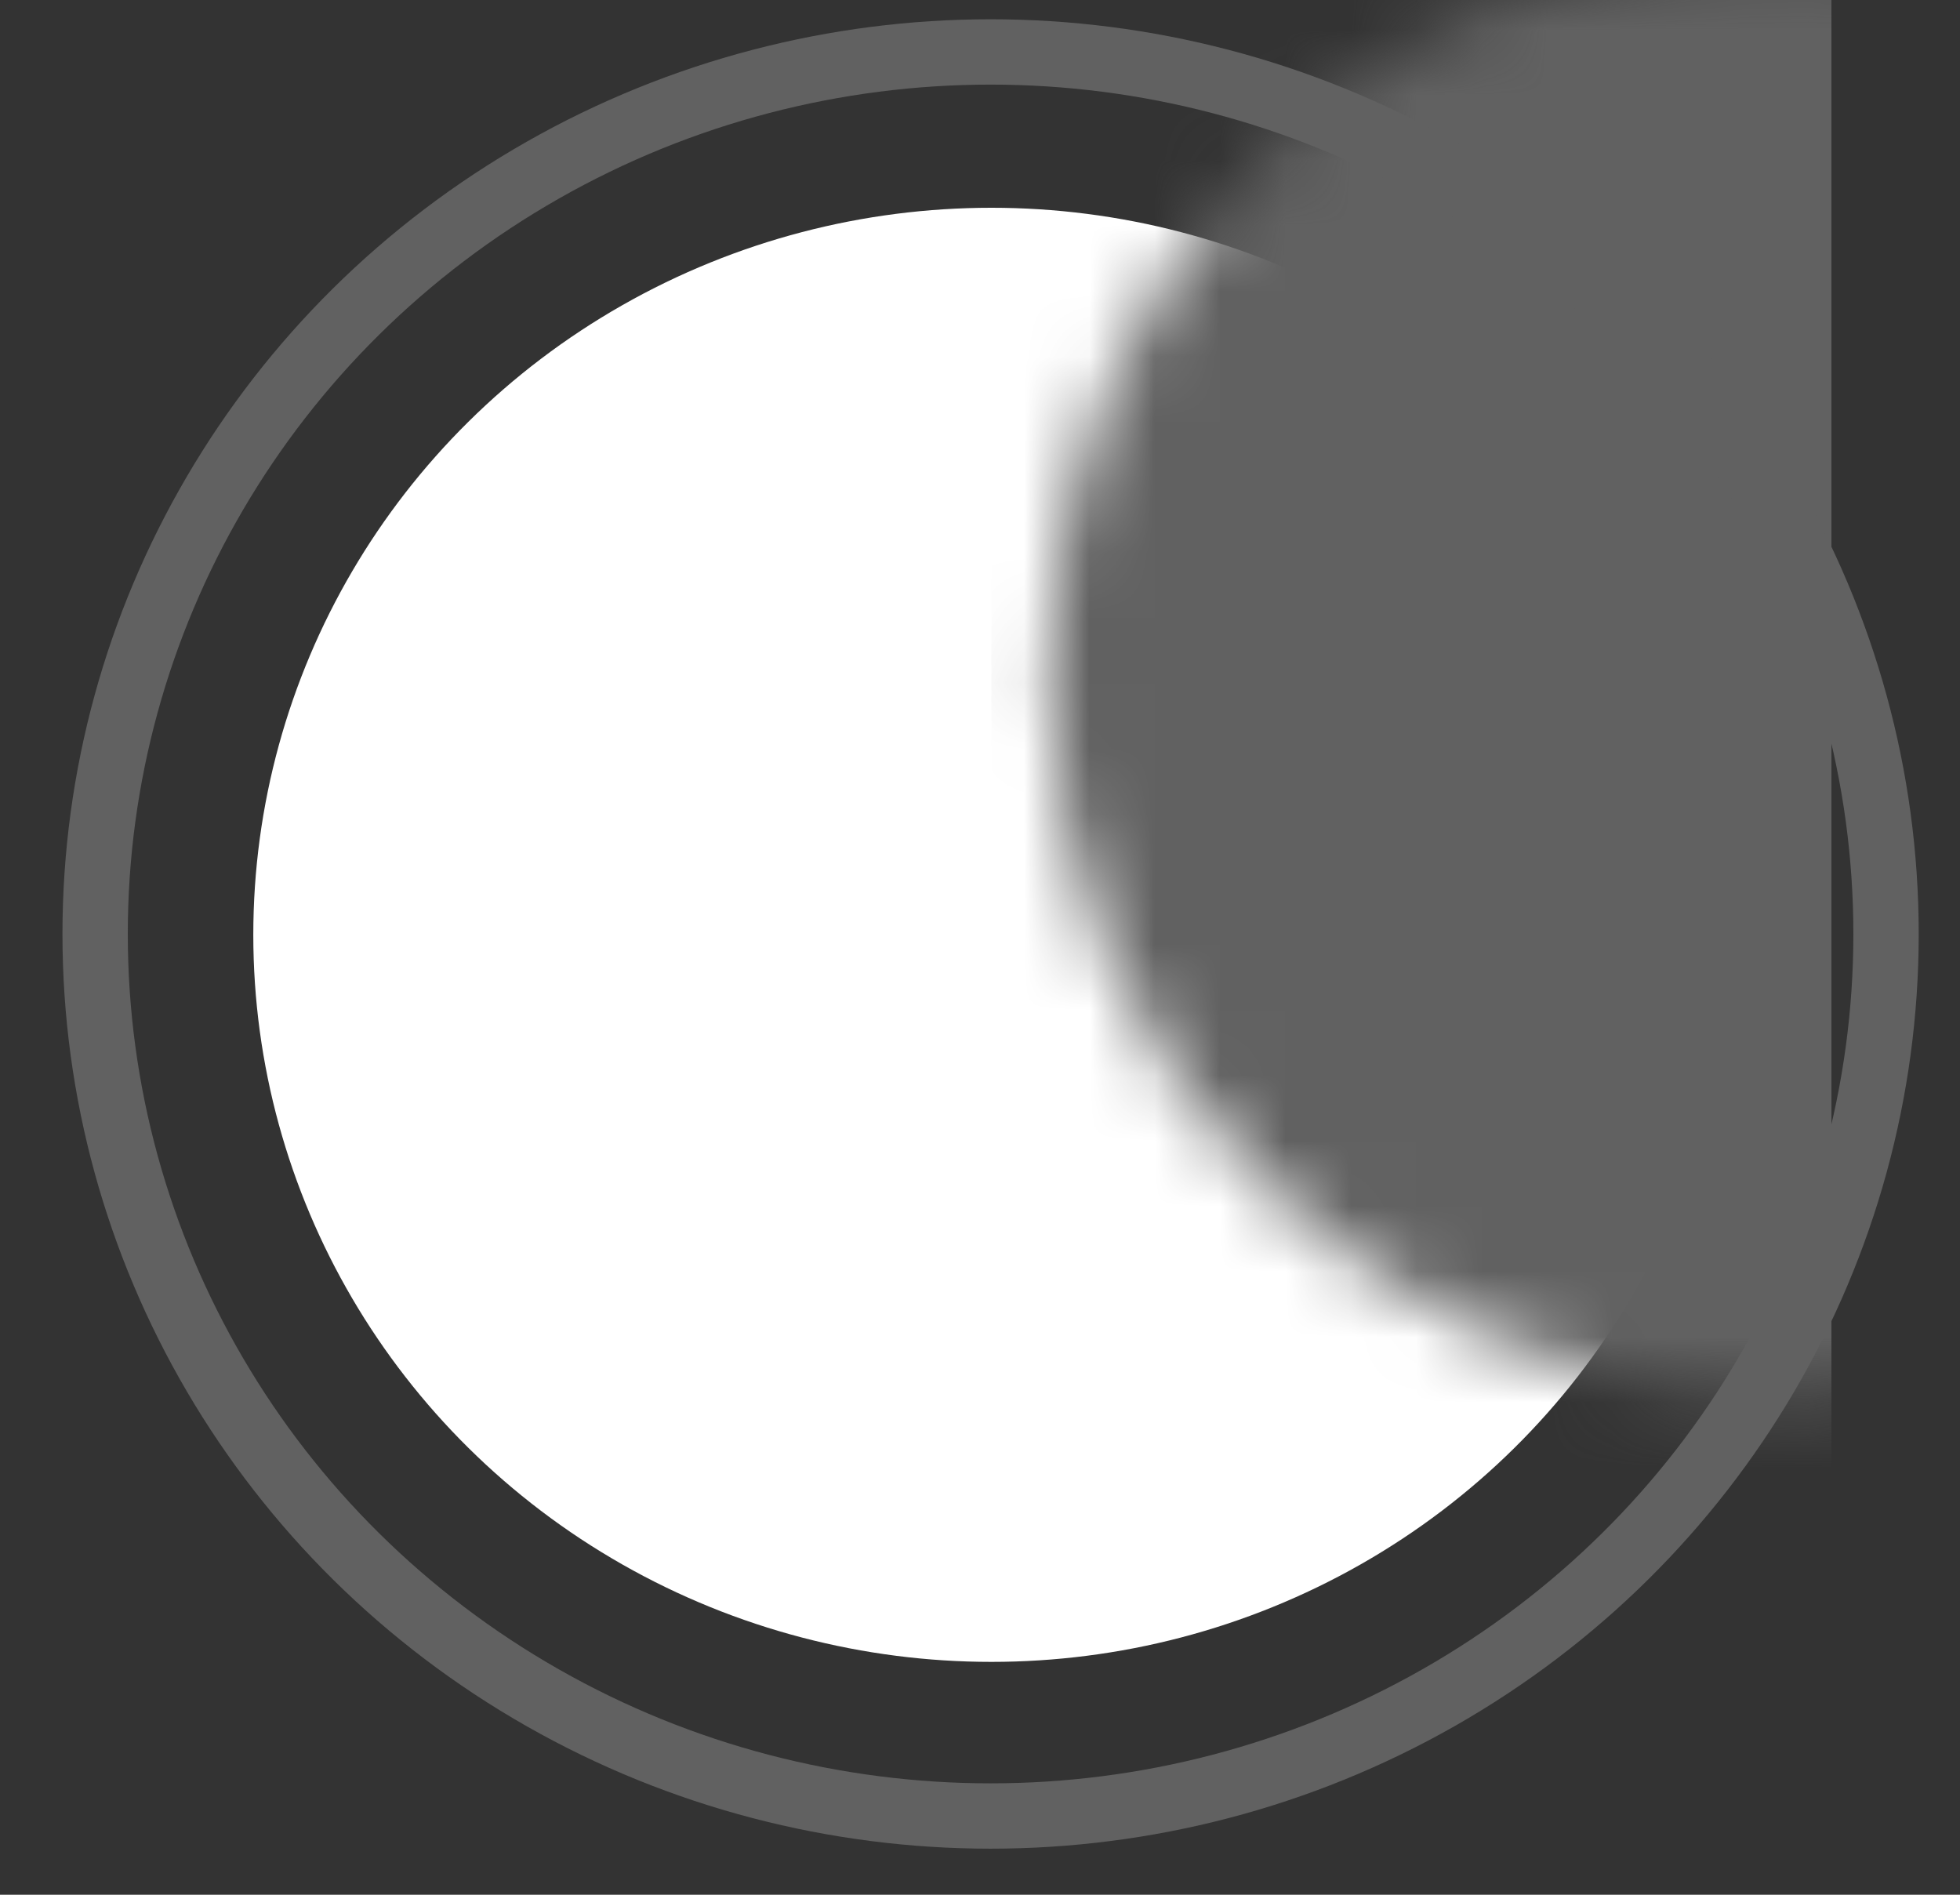
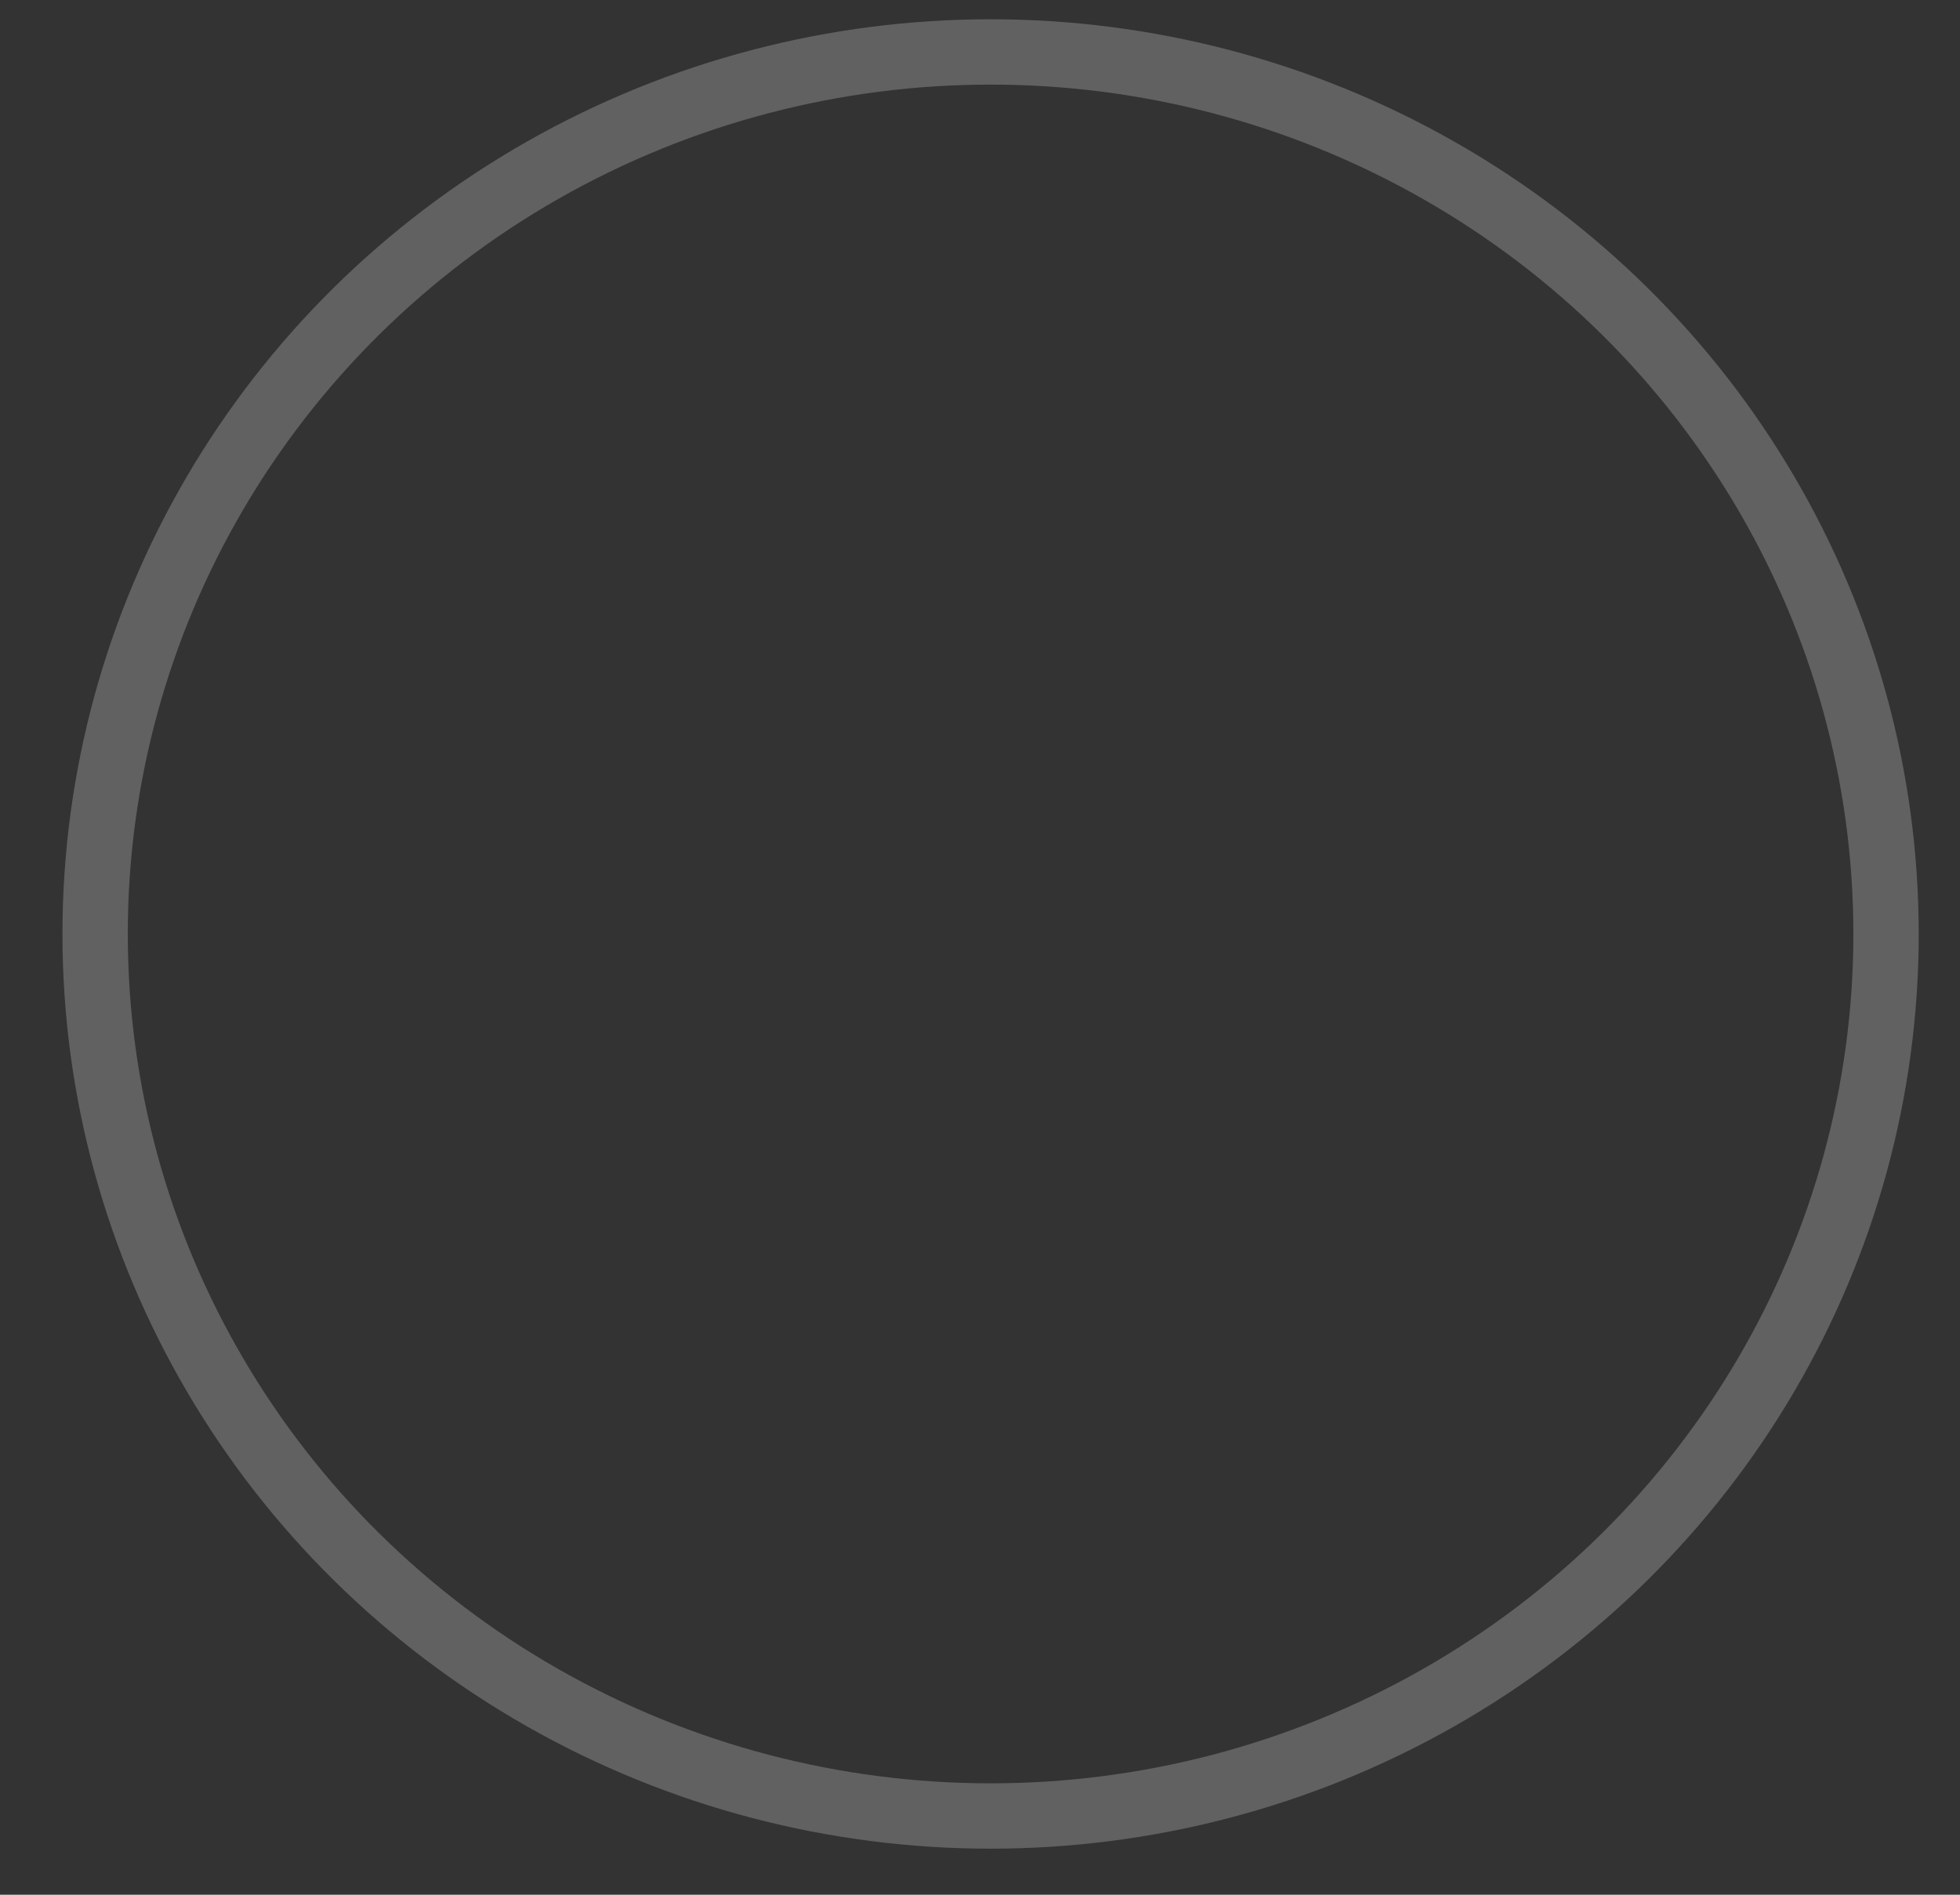
<svg xmlns="http://www.w3.org/2000/svg" xmlns:xlink="http://www.w3.org/1999/xlink" width="30px" height="29px" viewBox="0 0 30 29" version="1.1">
  <rect x="0" y="0" width="30" height="29" fill="#333333" stroke="none" />
  <title>Rectangle 4</title>
  <desc>Created with Sketch.</desc>
  <defs>
-     <ellipse id="path-1" cx="12.175" cy="11.308" rx="11.298" ry="11.128" />
    <ellipse id="path-3" cx="12.162" cy="11.295" rx="13.706" ry="13.5" />
  </defs>
  <g id="Symbols" stroke="none" stroke-width="1" fill="none" fill-rule="evenodd">
    <g id="2/4" transform="translate(-14, -4)">
      <g id="Rectangle-4" transform="translate(17, 7)">
        <mask id="mask-2" fill="white">
          <use xlink:href="#path-1" />
        </mask>
        <use id="Mask" fill="#FFFFFF" xlink:href="#path-1" />
-         <rect fill="#616161" mask="url(#mask-2)" x="12.175" y="-4.042" width="12.857" height="26.477" />
        <mask id="mask-4" fill="white">
          <use xlink:href="#path-3" />
        </mask>
        <use id="Mask" stroke="#616161" xlink:href="#path-3" />
      </g>
    </g>
  </g>
</svg>